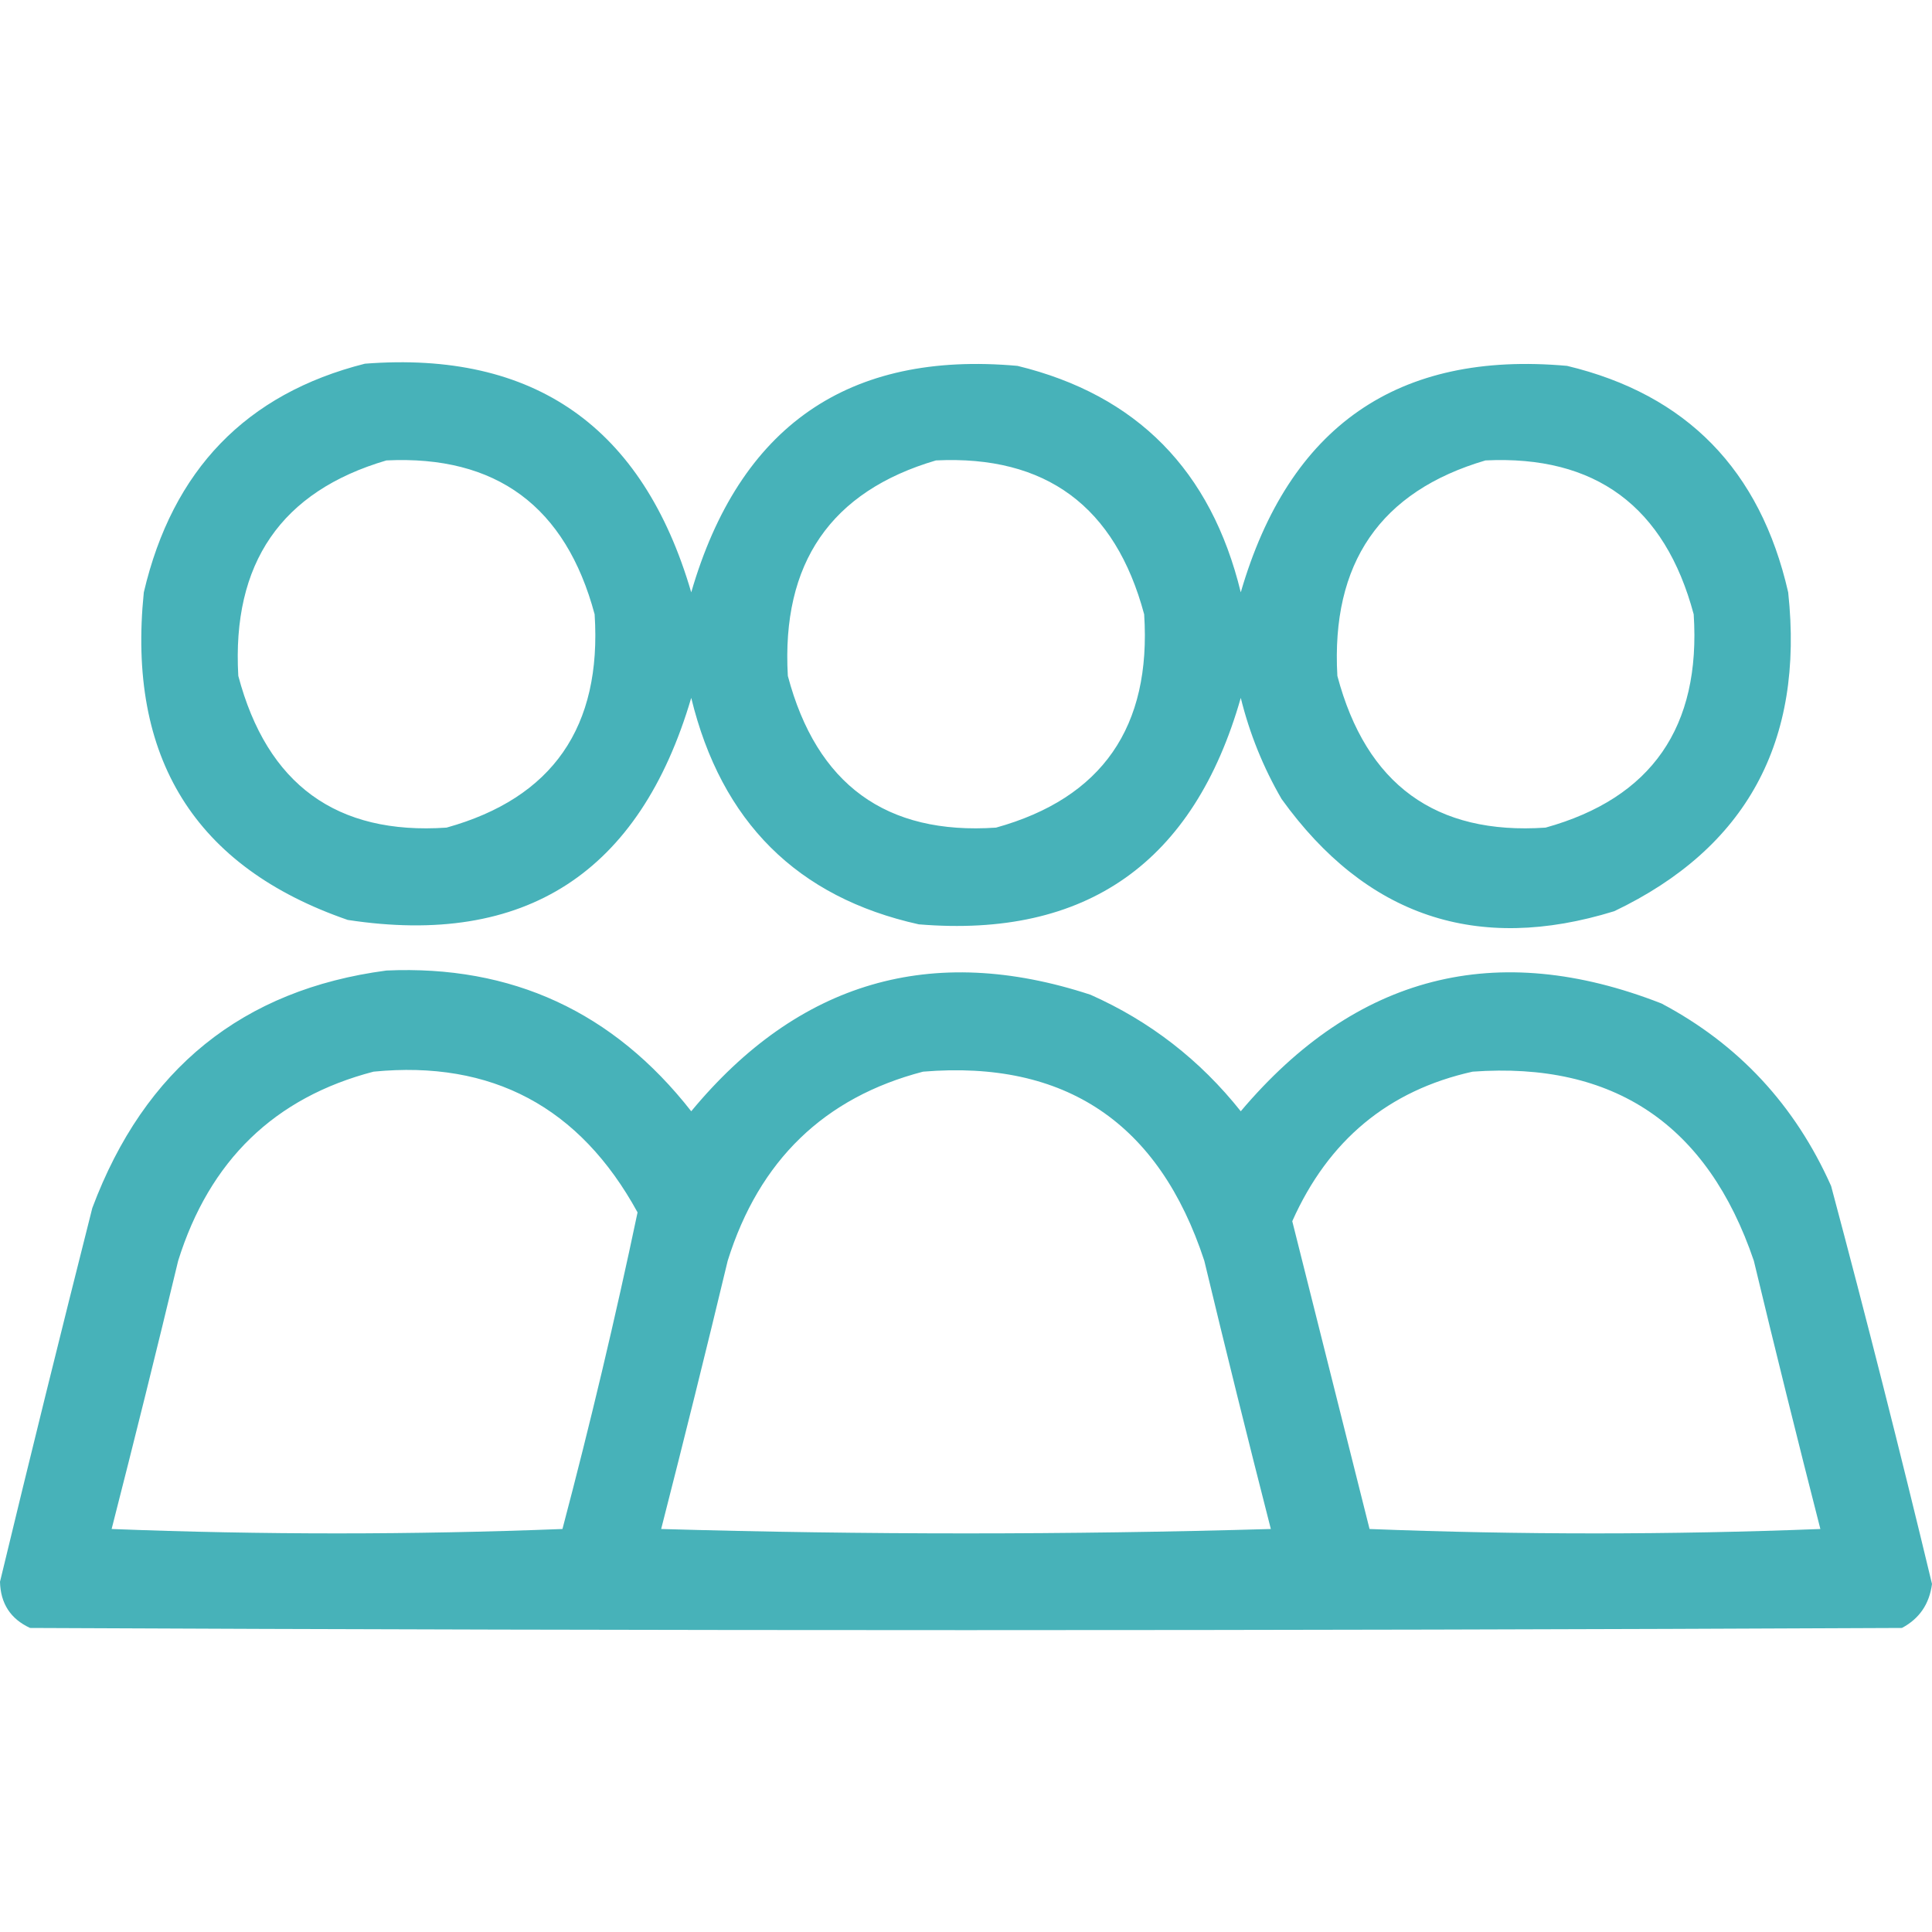
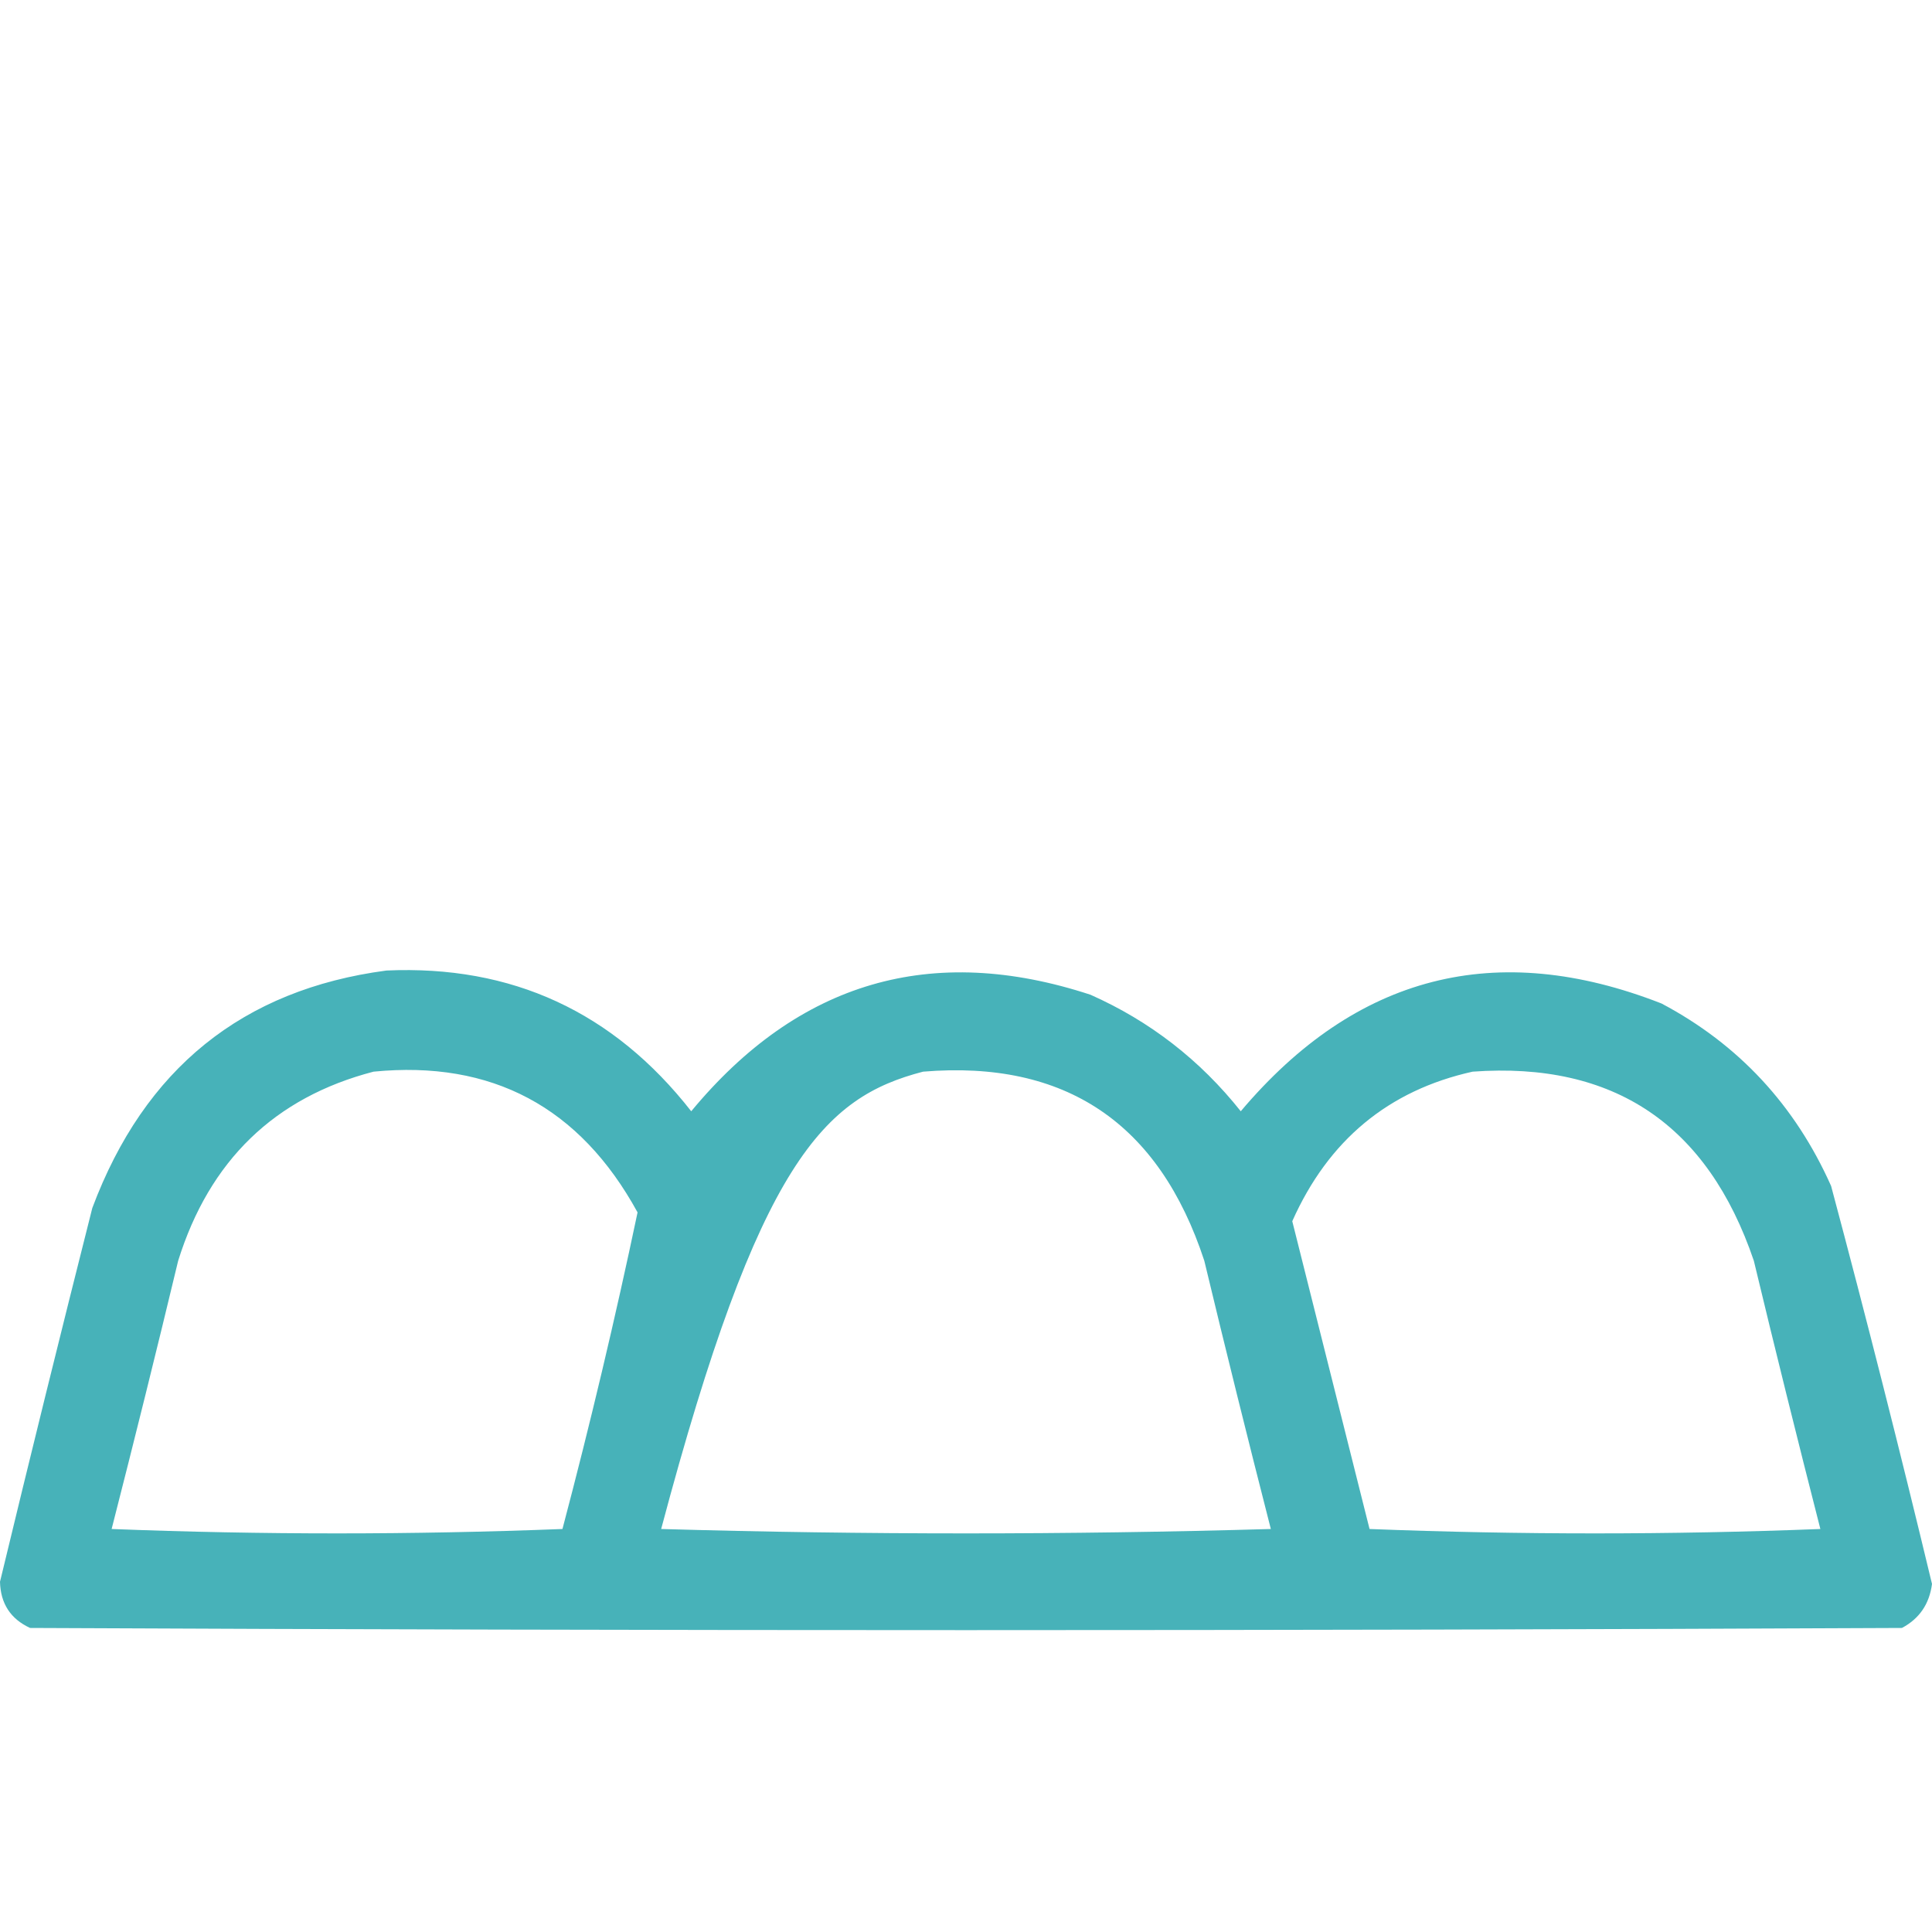
<svg xmlns="http://www.w3.org/2000/svg" width="32" height="32" viewBox="0 0 32 32" fill="none">
  <g opacity="0.958">
-     <path fill-rule="evenodd" clip-rule="evenodd" d="M6.044 6.024C8.846 5.807 10.648 7.069 11.449 9.811C12.248 7.058 14.05 5.808 16.853 6.06C18.828 6.541 20.06 7.791 20.551 9.811C21.351 7.058 23.152 5.808 25.956 6.06C27.935 6.534 29.156 7.784 29.618 9.811C29.885 12.287 28.925 14.047 26.738 15.092C24.463 15.796 22.626 15.177 21.227 13.234C20.922 12.708 20.697 12.15 20.551 11.559C19.772 14.29 17.994 15.54 15.218 15.31C13.204 14.863 11.948 13.612 11.449 11.559C10.594 14.46 8.698 15.686 5.76 15.237C3.228 14.362 2.102 12.554 2.382 9.811C2.857 7.783 4.078 6.521 6.044 6.024ZM6.4 7.626C8.22 7.538 9.37 8.387 9.849 10.175C9.97 12.042 9.152 13.219 7.396 13.708C5.573 13.832 4.424 12.994 3.947 11.195C3.84 9.327 4.658 8.138 6.4 7.626ZM15.502 7.626C17.323 7.538 18.472 8.387 18.951 10.175C19.072 12.042 18.254 13.219 16.498 13.708C14.676 13.832 13.526 12.994 13.049 11.195C12.942 9.327 13.76 8.138 15.502 7.626ZM24.604 7.626C26.425 7.538 27.575 8.387 28.053 10.175C28.174 12.042 27.356 13.219 25.6 13.708C23.778 13.832 22.628 12.994 22.151 11.195C22.045 9.327 22.862 8.138 24.604 7.626Z" fill="#3FAFB6" />
-     <path fill-rule="evenodd" clip-rule="evenodd" d="M6.4 16.075C8.477 15.982 10.16 16.759 11.449 18.406C13.228 16.257 15.432 15.613 18.062 16.476C19.047 16.914 19.876 17.557 20.551 18.406C22.46 16.145 24.783 15.55 27.52 16.621C28.796 17.297 29.732 18.305 30.329 19.644C30.914 21.835 31.471 24.033 32 26.235C31.957 26.567 31.791 26.81 31.502 26.964C21.167 27.012 10.833 27.012 0.498 26.964C0.175 26.815 0.009 26.56 0 26.199C0.498 24.133 1.008 22.069 1.529 20.008C2.393 17.702 4.016 16.391 6.4 16.075ZM6.187 17.75C8.146 17.558 9.604 18.335 10.56 20.081C10.191 21.835 9.776 23.583 9.316 25.325C6.827 25.422 4.338 25.422 1.849 25.325C2.227 23.847 2.595 22.366 2.951 20.882C3.47 19.221 4.549 18.177 6.187 17.75ZM15.289 17.75C17.645 17.555 19.198 18.599 19.947 20.882C20.303 22.366 20.671 23.847 21.049 25.325C17.683 25.422 14.317 25.422 10.951 25.325C11.329 23.847 11.697 22.366 12.053 20.882C12.573 19.221 13.651 18.177 15.289 17.75ZM24.391 17.75C26.73 17.581 28.282 18.625 29.049 20.882C29.405 22.366 29.773 23.847 30.151 25.325C27.662 25.422 25.173 25.422 22.684 25.325C22.258 23.625 21.831 21.926 21.404 20.227C22.002 18.885 22.997 18.06 24.391 17.75Z" fill="#3FAFB6" />
+     <path fill-rule="evenodd" clip-rule="evenodd" d="M6.4 16.075C8.477 15.982 10.16 16.759 11.449 18.406C13.228 16.257 15.432 15.613 18.062 16.476C19.047 16.914 19.876 17.557 20.551 18.406C22.46 16.145 24.783 15.55 27.52 16.621C28.796 17.297 29.732 18.305 30.329 19.644C30.914 21.835 31.471 24.033 32 26.235C31.957 26.567 31.791 26.81 31.502 26.964C21.167 27.012 10.833 27.012 0.498 26.964C0.175 26.815 0.009 26.56 0 26.199C0.498 24.133 1.008 22.069 1.529 20.008C2.393 17.702 4.016 16.391 6.4 16.075ZM6.187 17.75C8.146 17.558 9.604 18.335 10.56 20.081C10.191 21.835 9.776 23.583 9.316 25.325C6.827 25.422 4.338 25.422 1.849 25.325C2.227 23.847 2.595 22.366 2.951 20.882C3.47 19.221 4.549 18.177 6.187 17.75ZM15.289 17.75C17.645 17.555 19.198 18.599 19.947 20.882C20.303 22.366 20.671 23.847 21.049 25.325C17.683 25.422 14.317 25.422 10.951 25.325C12.573 19.221 13.651 18.177 15.289 17.75ZM24.391 17.75C26.73 17.581 28.282 18.625 29.049 20.882C29.405 22.366 29.773 23.847 30.151 25.325C27.662 25.422 25.173 25.422 22.684 25.325C22.258 23.625 21.831 21.926 21.404 20.227C22.002 18.885 22.997 18.06 24.391 17.75Z" fill="#3FAFB6" />
  </g>
</svg>